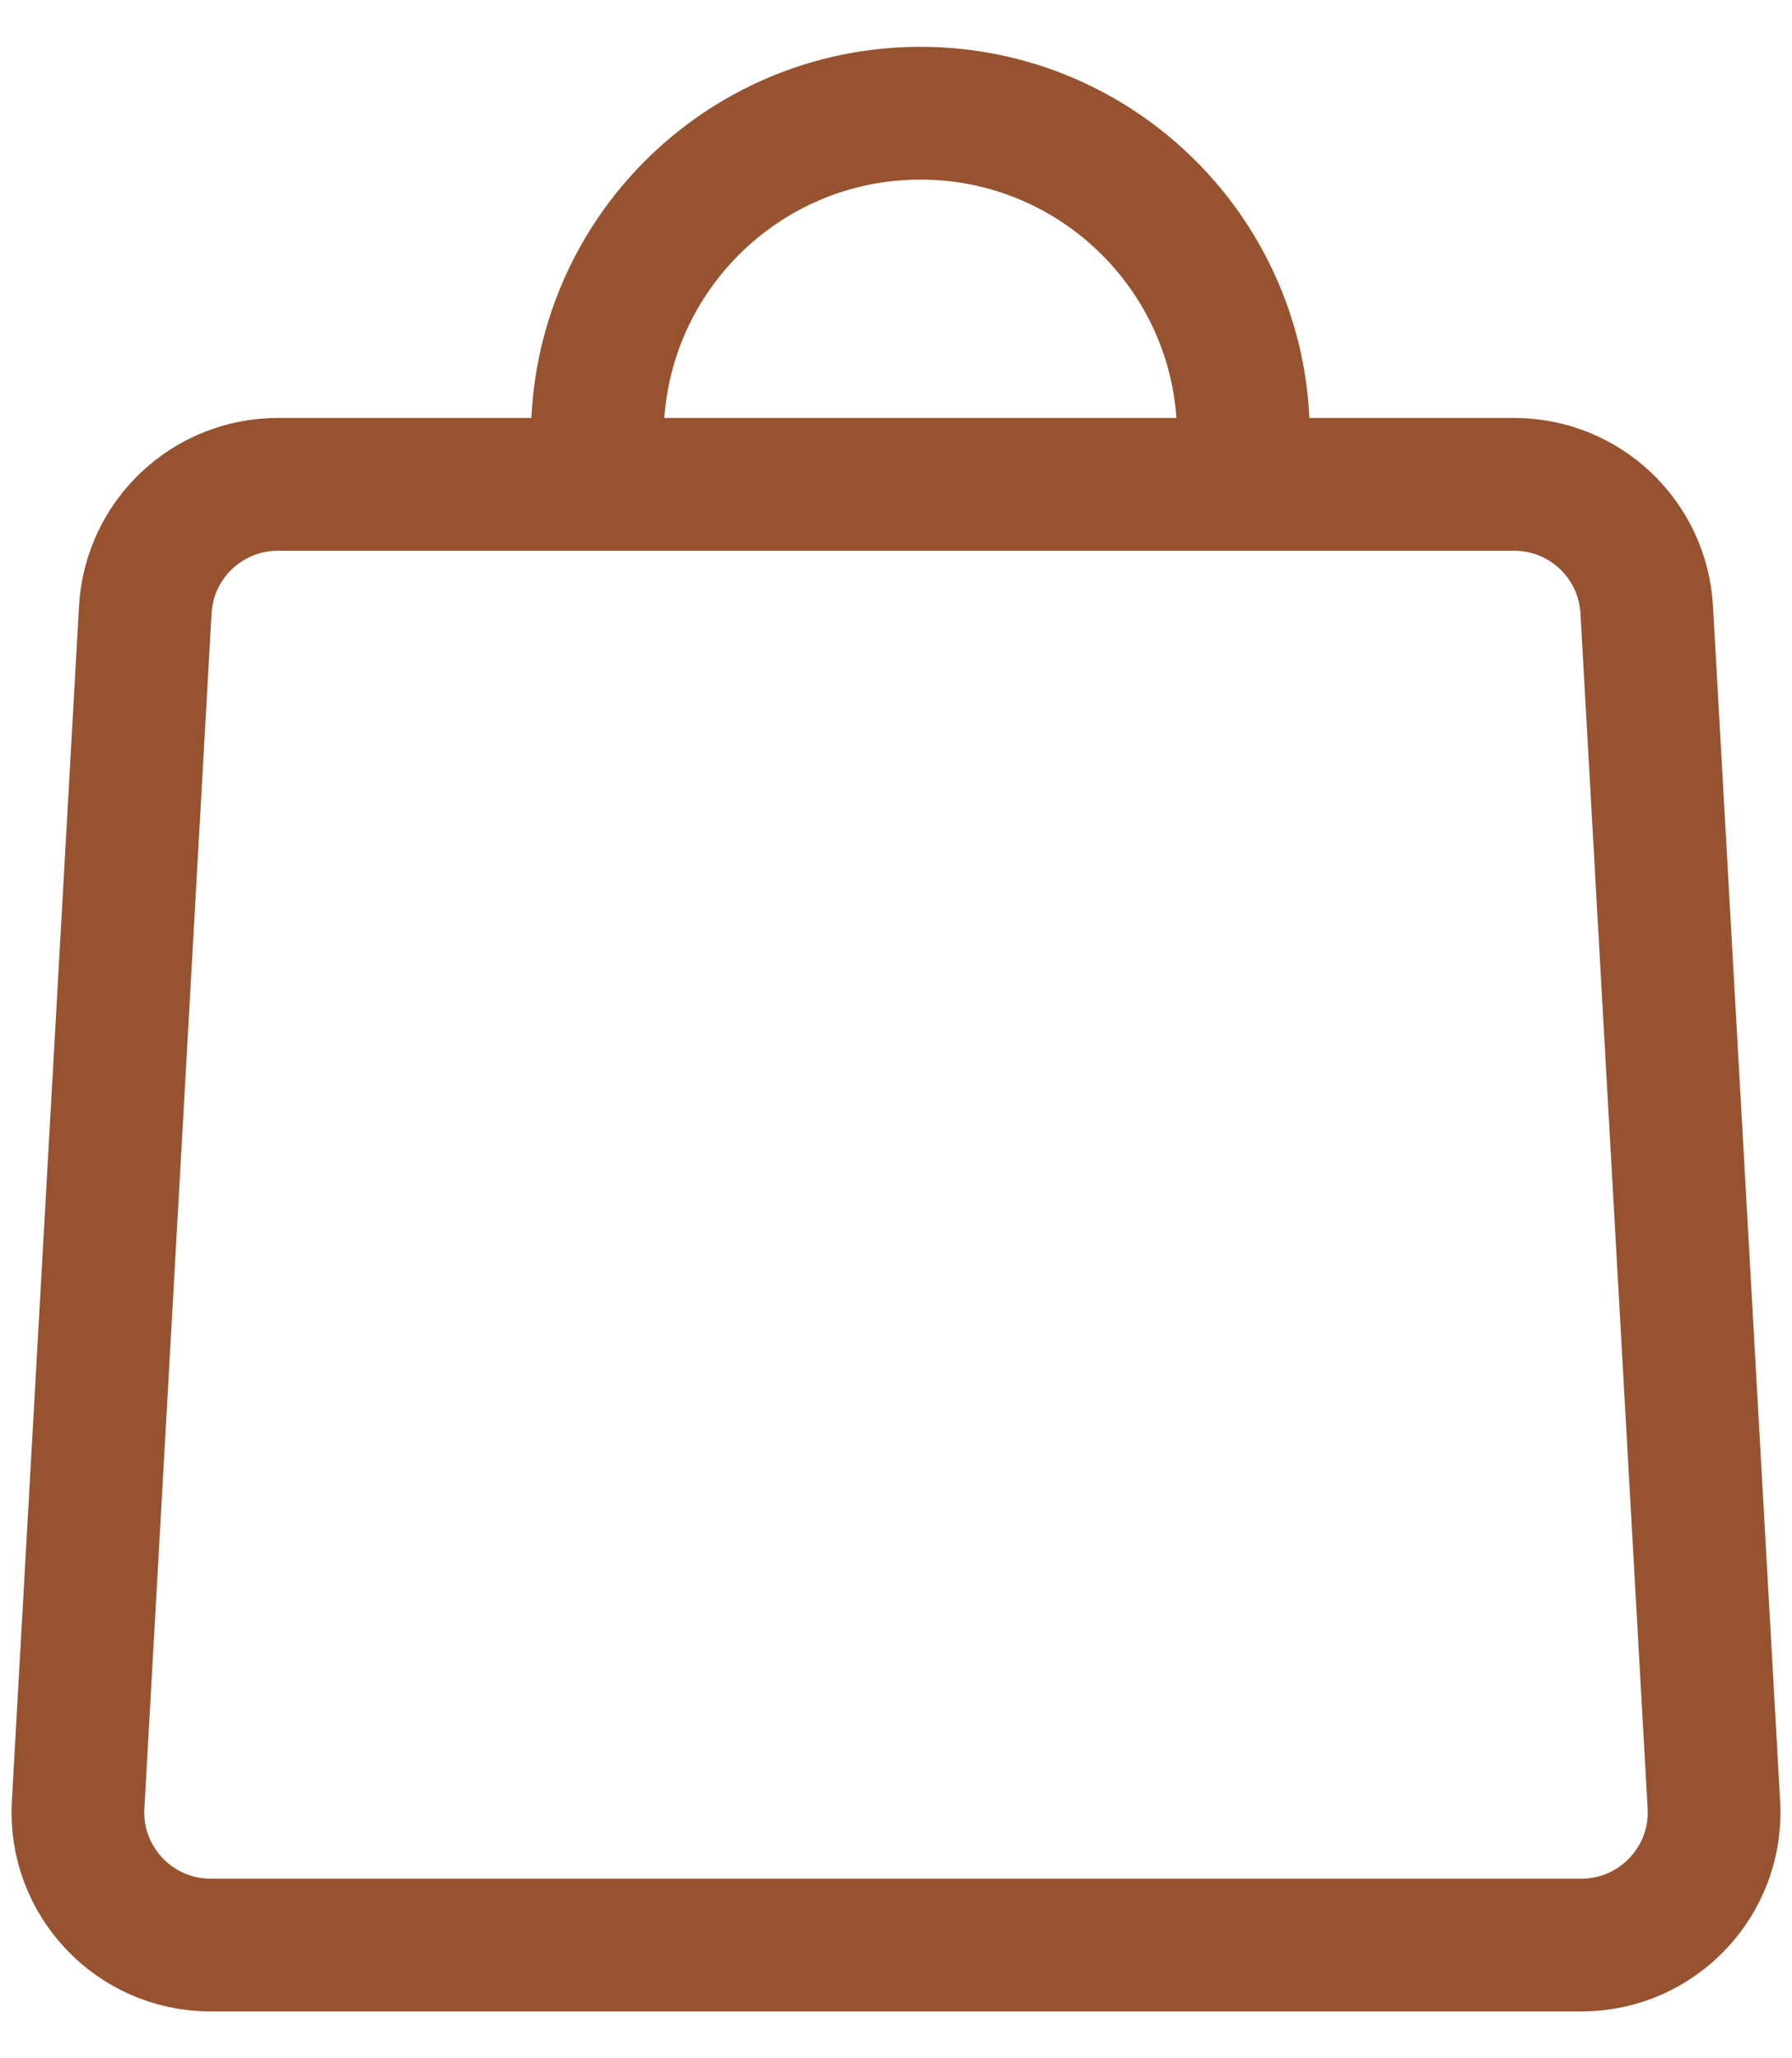
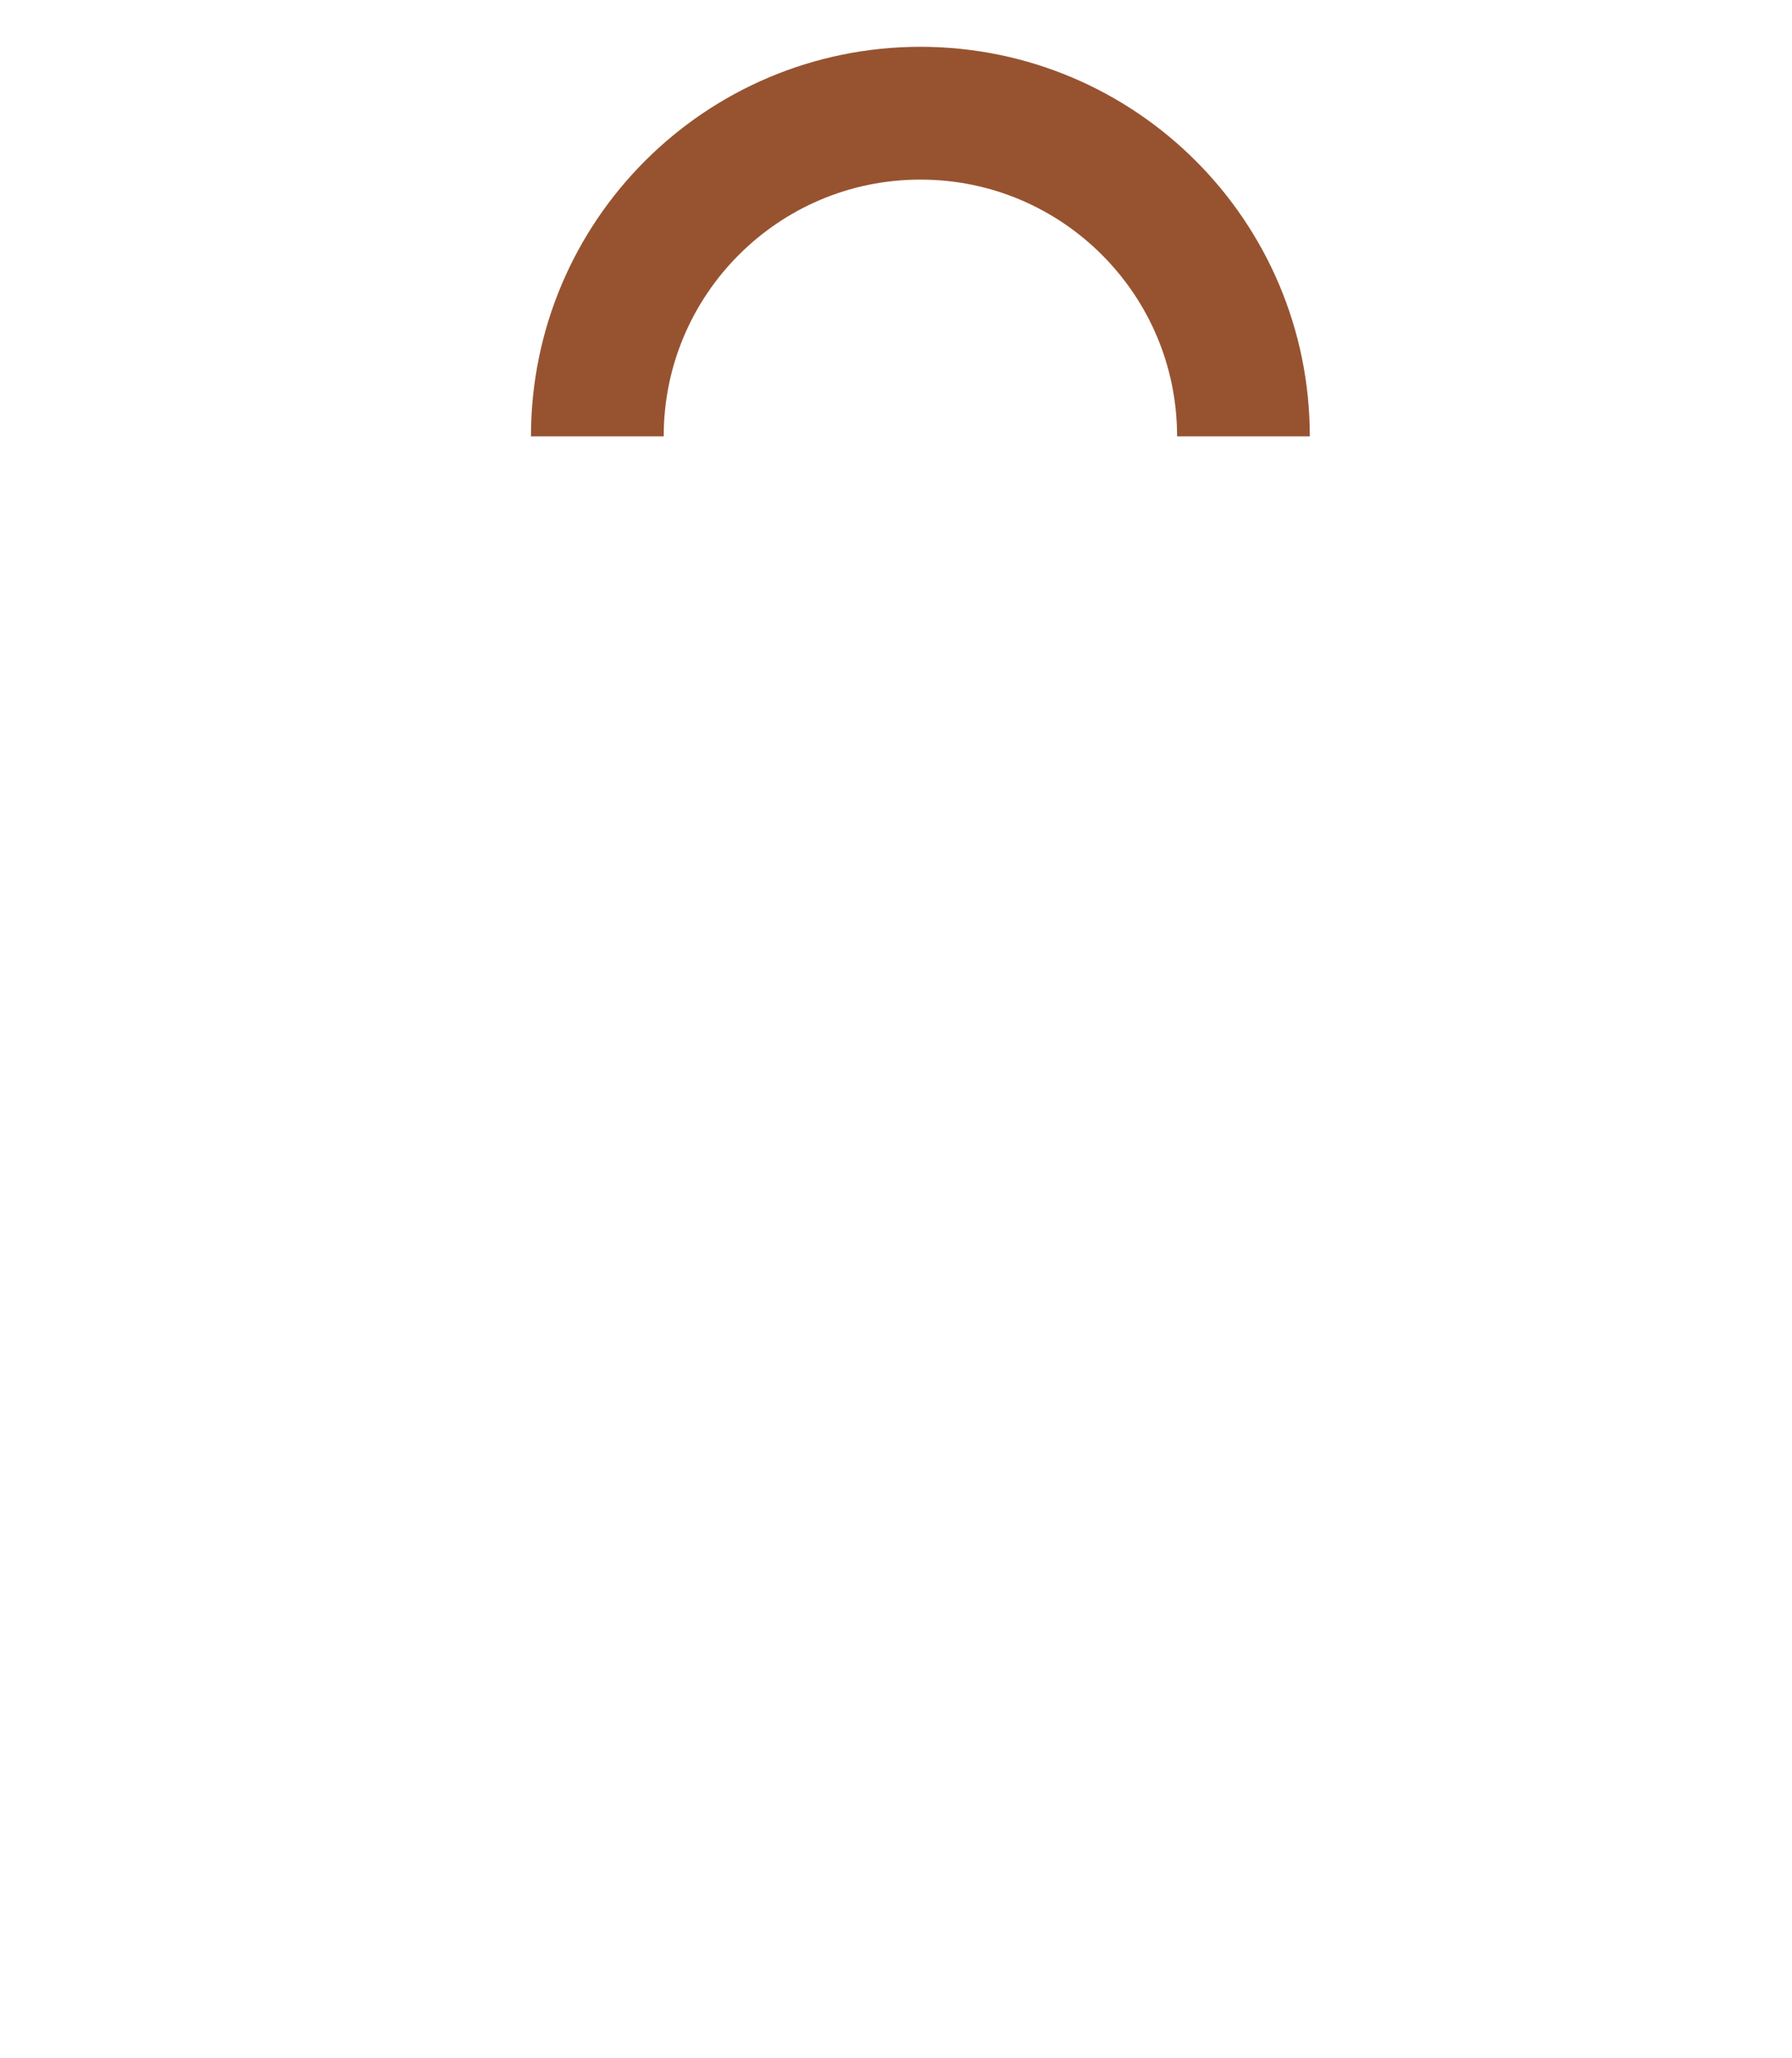
<svg xmlns="http://www.w3.org/2000/svg" width="27" height="31" viewBox="0 0 27 31" fill="none">
-   <path d="M2.189 9.183C2.249 8.123 3.125 7.295 4.186 7.295H22.814C23.875 7.295 24.751 8.123 24.811 9.183L25.823 27.183C25.888 28.329 24.975 29.295 23.826 29.295H3.173C2.025 29.295 1.112 28.329 1.177 27.183L2.189 9.183Z" stroke="#975330" stroke-width="2" />
  <path d="M18.735 6.572C18.735 3.884 16.556 1.705 13.868 1.705C11.179 1.705 9 3.884 9 6.572" stroke="#975330" stroke-width="2" />
</svg>